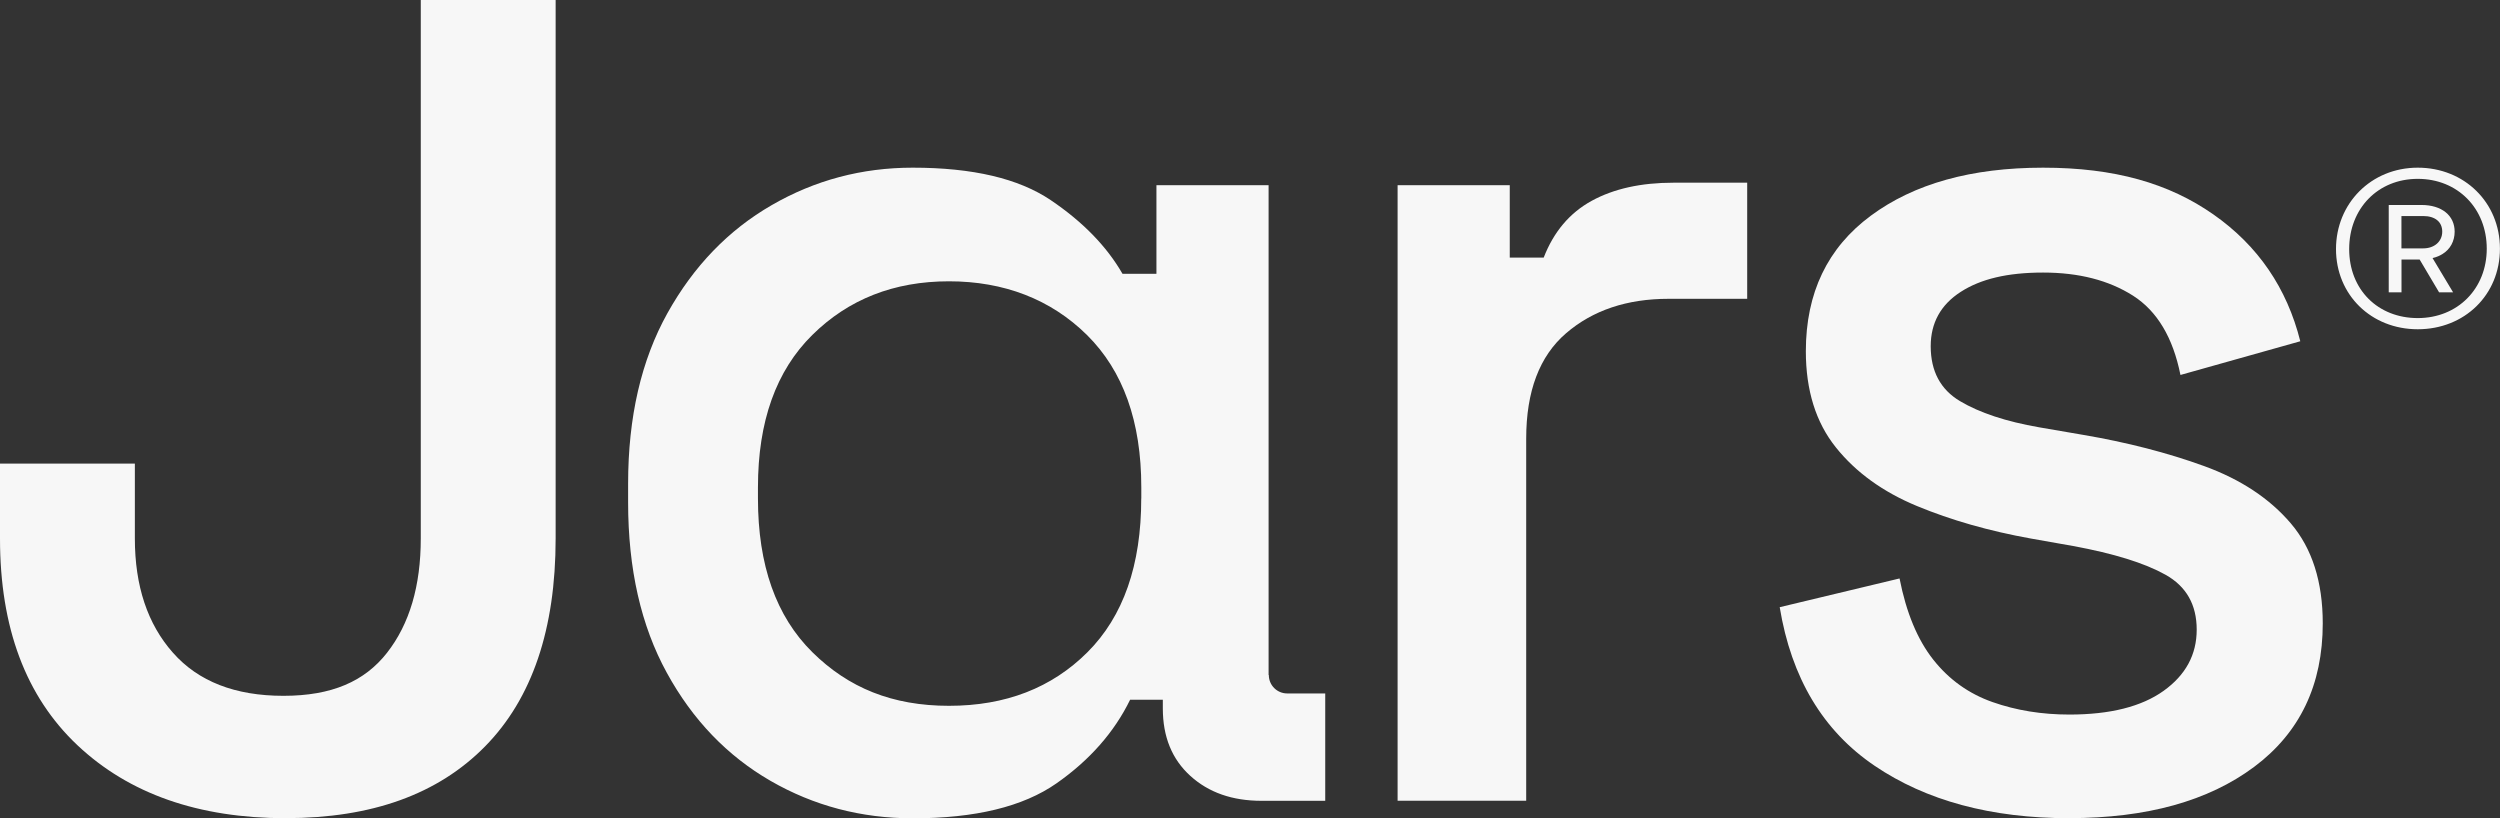
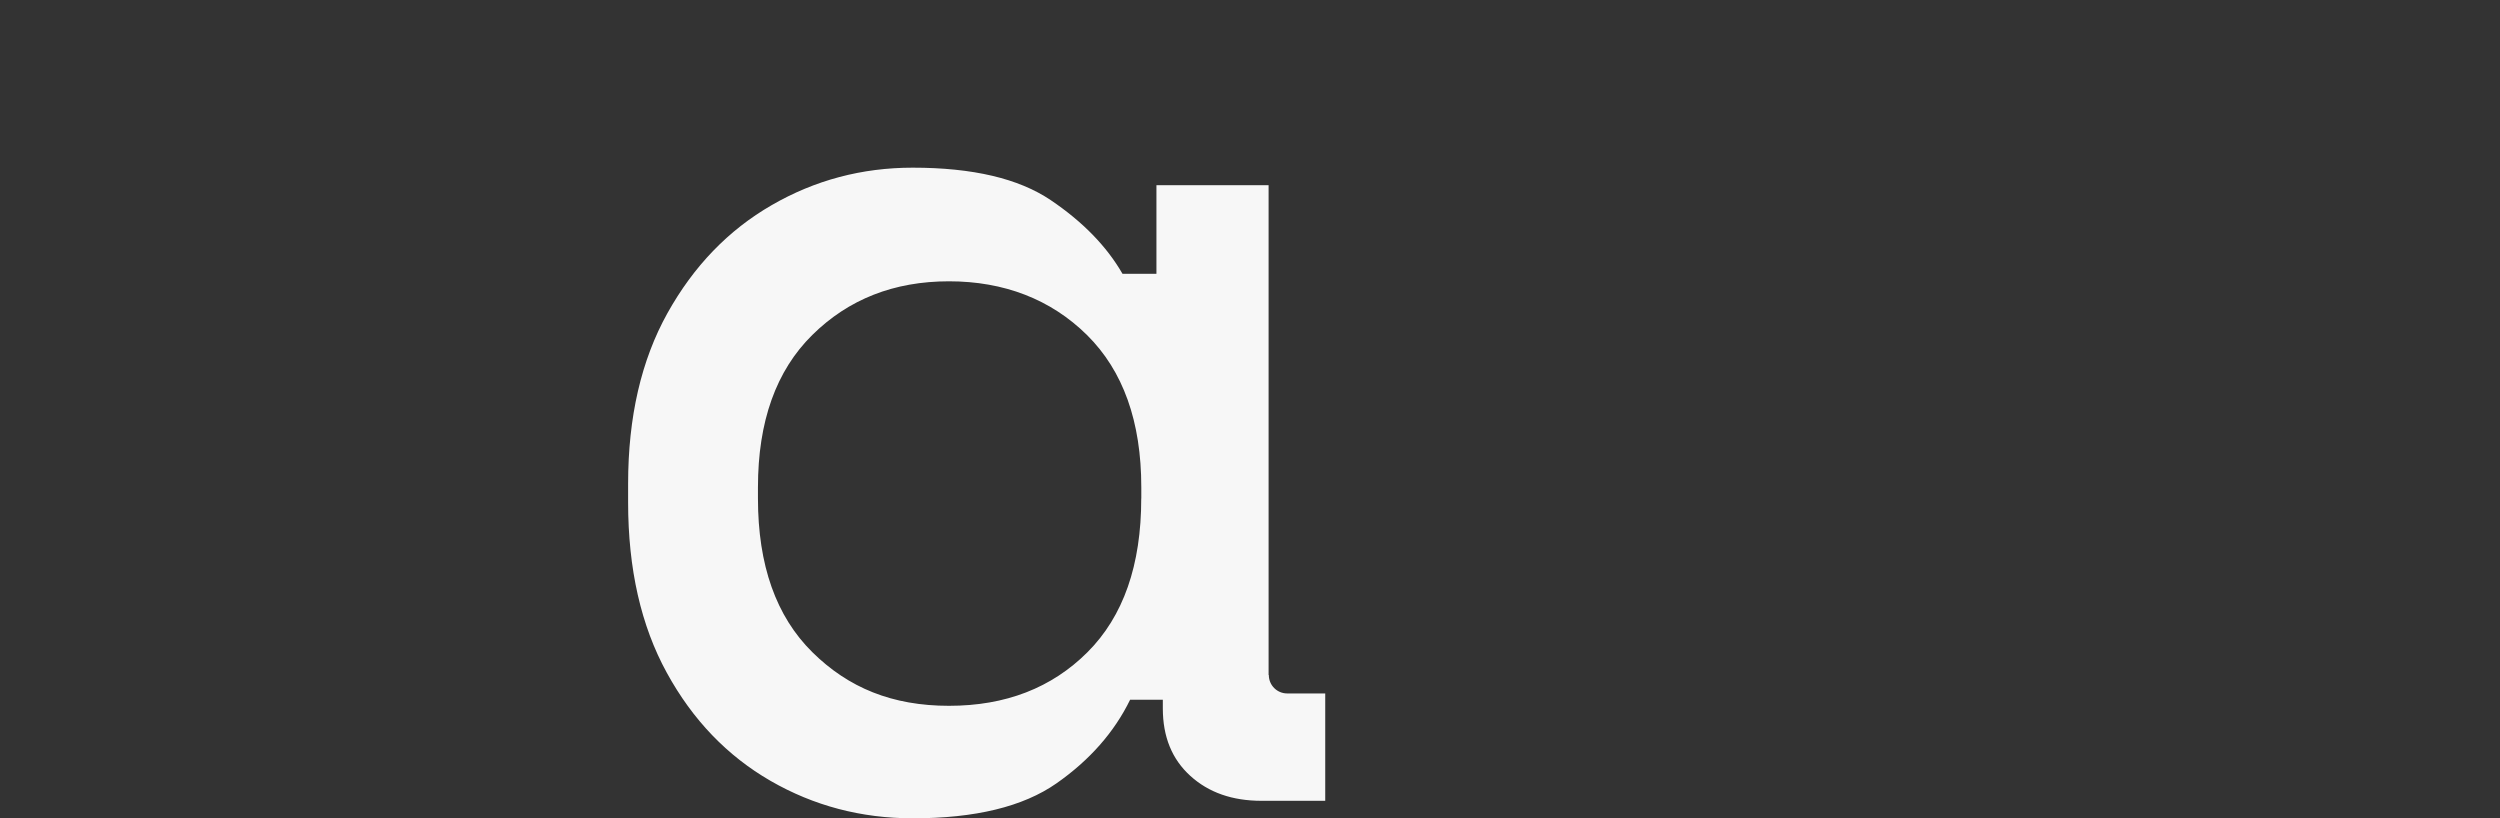
<svg xmlns="http://www.w3.org/2000/svg" id="Layer_2" data-name="Layer 2" viewBox="0 0 422.85 138.39">
  <rect x="0" y="0" width="422.85" height="138.39" fill="#333333" stroke="none" />
  <defs>
    <style>
      .cls-1 {
        fill: #f7f7f7;
        stroke-width: 0px;
      }
    </style>
  </defs>
  <g id="Capa_1" data-name="Capa 1">
    <g>
      <g>
-         <path class="cls-1" d="M412.55,49.45l-3.29-5.55h-3.07v5.55h-2.16v-14.78h5.54c3.41,0,5.61,1.77,5.61,4.51,0,1.62-.76,3-2.08,3.8-.4.24-.89.49-1.66.67l3.48,5.8h-2.36ZM409.86,42.01c1.89,0,3.22-1.16,3.22-2.83s-1.23-2.64-3.22-2.64h-3.68v5.47h3.68Z" />
-         <path class="cls-1" d="M408.94,55.69c-7.89,0-13.83-5.83-13.83-13.56s5.95-13.77,13.83-13.77,13.9,5.89,13.9,13.7-5.98,13.63-13.9,13.63ZM408.94,30.25c-6.72,0-11.6,4.99-11.6,11.88s4.88,11.67,11.6,11.67,11.67-4.94,11.67-11.74-4.91-11.81-11.67-11.81Z" />
-       </g>
+         </g>
      <g>
-         <path class="cls-1" d="M48.36,138.39c-14.78,0-26.54-4.12-35.27-12.35C4.36,117.8,0,106.15,0,91.08v-12.67h22.81v12.67c0,8.02,2.14,14.47,6.44,19.32,4.29,4.86,10.52,7.29,18.69,7.29s13.73-2.43,17.53-7.29c3.8-4.86,5.7-11.3,5.7-19.32V0h22.81v91.08c0,15.35-3.98,27.07-11.93,35.16-7.96,8.1-19.18,12.14-33.68,12.14Z" />
        <path class="cls-1" d="M214.57,114.16V31.32h-18.97v14.99h-5.74c-2.68-4.65-6.72-8.8-12.14-12.46-5.42-3.66-13.2-5.49-23.34-5.49-8.59,0-16.55,2.11-23.86,6.34-7.32,4.22-13.2,10.32-17.63,18.27-4.43,7.96-6.65,17.56-6.65,28.83v3.17c0,11.27,2.18,20.87,6.55,28.83,4.36,7.96,10.21,14.04,17.53,18.27,7.32,4.22,15.34,6.34,24.08,6.34,10.56,0,18.65-1.97,24.29-5.91,5.63-3.94,9.78-8.66,12.46-14.15h5.53v1.48c0,4.79,1.55,8.59,4.65,11.4,3.1,2.82,7.11,4.22,12.04,4.22h10.78v-18.16h-6.44c-1.71,0-3.1-1.39-3.1-3.1ZM193.03,84.32c0,11.27-3.03,19.92-9.08,25.98-6.06,6.06-13.87,9.08-23.44,9.08s-17-3.03-23.12-9.08c-6.12-6.05-9.19-14.71-9.19-25.98v-1.9c0-11.12,3.06-19.71,9.19-25.76,6.12-6.05,13.83-9.08,23.12-9.08s17.21,3.03,23.34,9.08c6.12,6.06,9.19,14.64,9.19,25.76v1.9Z" />
-         <path class="cls-1" d="M236.39,135.43V31.32h18.97v12.25h5.74c1.69-4.36,4.4-7.57,8.13-9.61,3.73-2.04,8.34-3.06,13.83-3.06h12.46v19.64h-13.3c-7.04,0-12.81,1.94-17.32,5.81-4.51,3.87-6.76,9.82-6.76,17.85v61.24h-21.75Z" />
-         <path class="cls-1" d="M350.01,138.39c-13.24,0-24.22-2.96-32.94-8.87-8.73-5.91-14.08-14.85-16.05-26.82l20.27-4.86c1.13,5.77,3.03,10.35,5.7,13.73,2.67,3.38,6.02,5.77,10.03,7.18,4.01,1.41,8.34,2.11,12.99,2.11,6.9,0,12.21-1.34,15.94-4.01,3.73-2.67,5.6-6.12,5.6-10.35s-1.76-7.32-5.28-9.29c-3.52-1.97-8.73-3.59-15.63-4.86l-7.18-1.27c-7.04-1.27-13.45-3.1-19.22-5.49-5.77-2.39-10.35-5.7-13.73-9.93-3.38-4.22-5.07-9.64-5.07-16.26,0-9.85,3.66-17.49,10.98-22.91,7.32-5.42,17.03-8.13,29.14-8.13s21.29,2.64,28.83,7.92c7.53,5.28,12.42,12.43,14.68,21.44l-20.27,5.7c-1.27-6.34-3.94-10.8-8.02-13.41-4.09-2.6-9.15-3.91-15.21-3.91s-10.56,1.09-13.94,3.27c-3.38,2.18-5.07,5.25-5.07,9.19,0,4.22,1.65,7.32,4.96,9.29,3.31,1.97,7.78,3.45,13.41,4.43l7.39,1.27c7.46,1.27,14.29,3.03,20.48,5.28,6.19,2.25,11.09,5.49,14.68,9.71,3.59,4.22,5.39,9.86,5.39,16.89,0,10.42-3.87,18.51-11.62,24.29-7.74,5.77-18.16,8.66-31.26,8.66Z" />
      </g>
    </g>
  </g>
</svg>